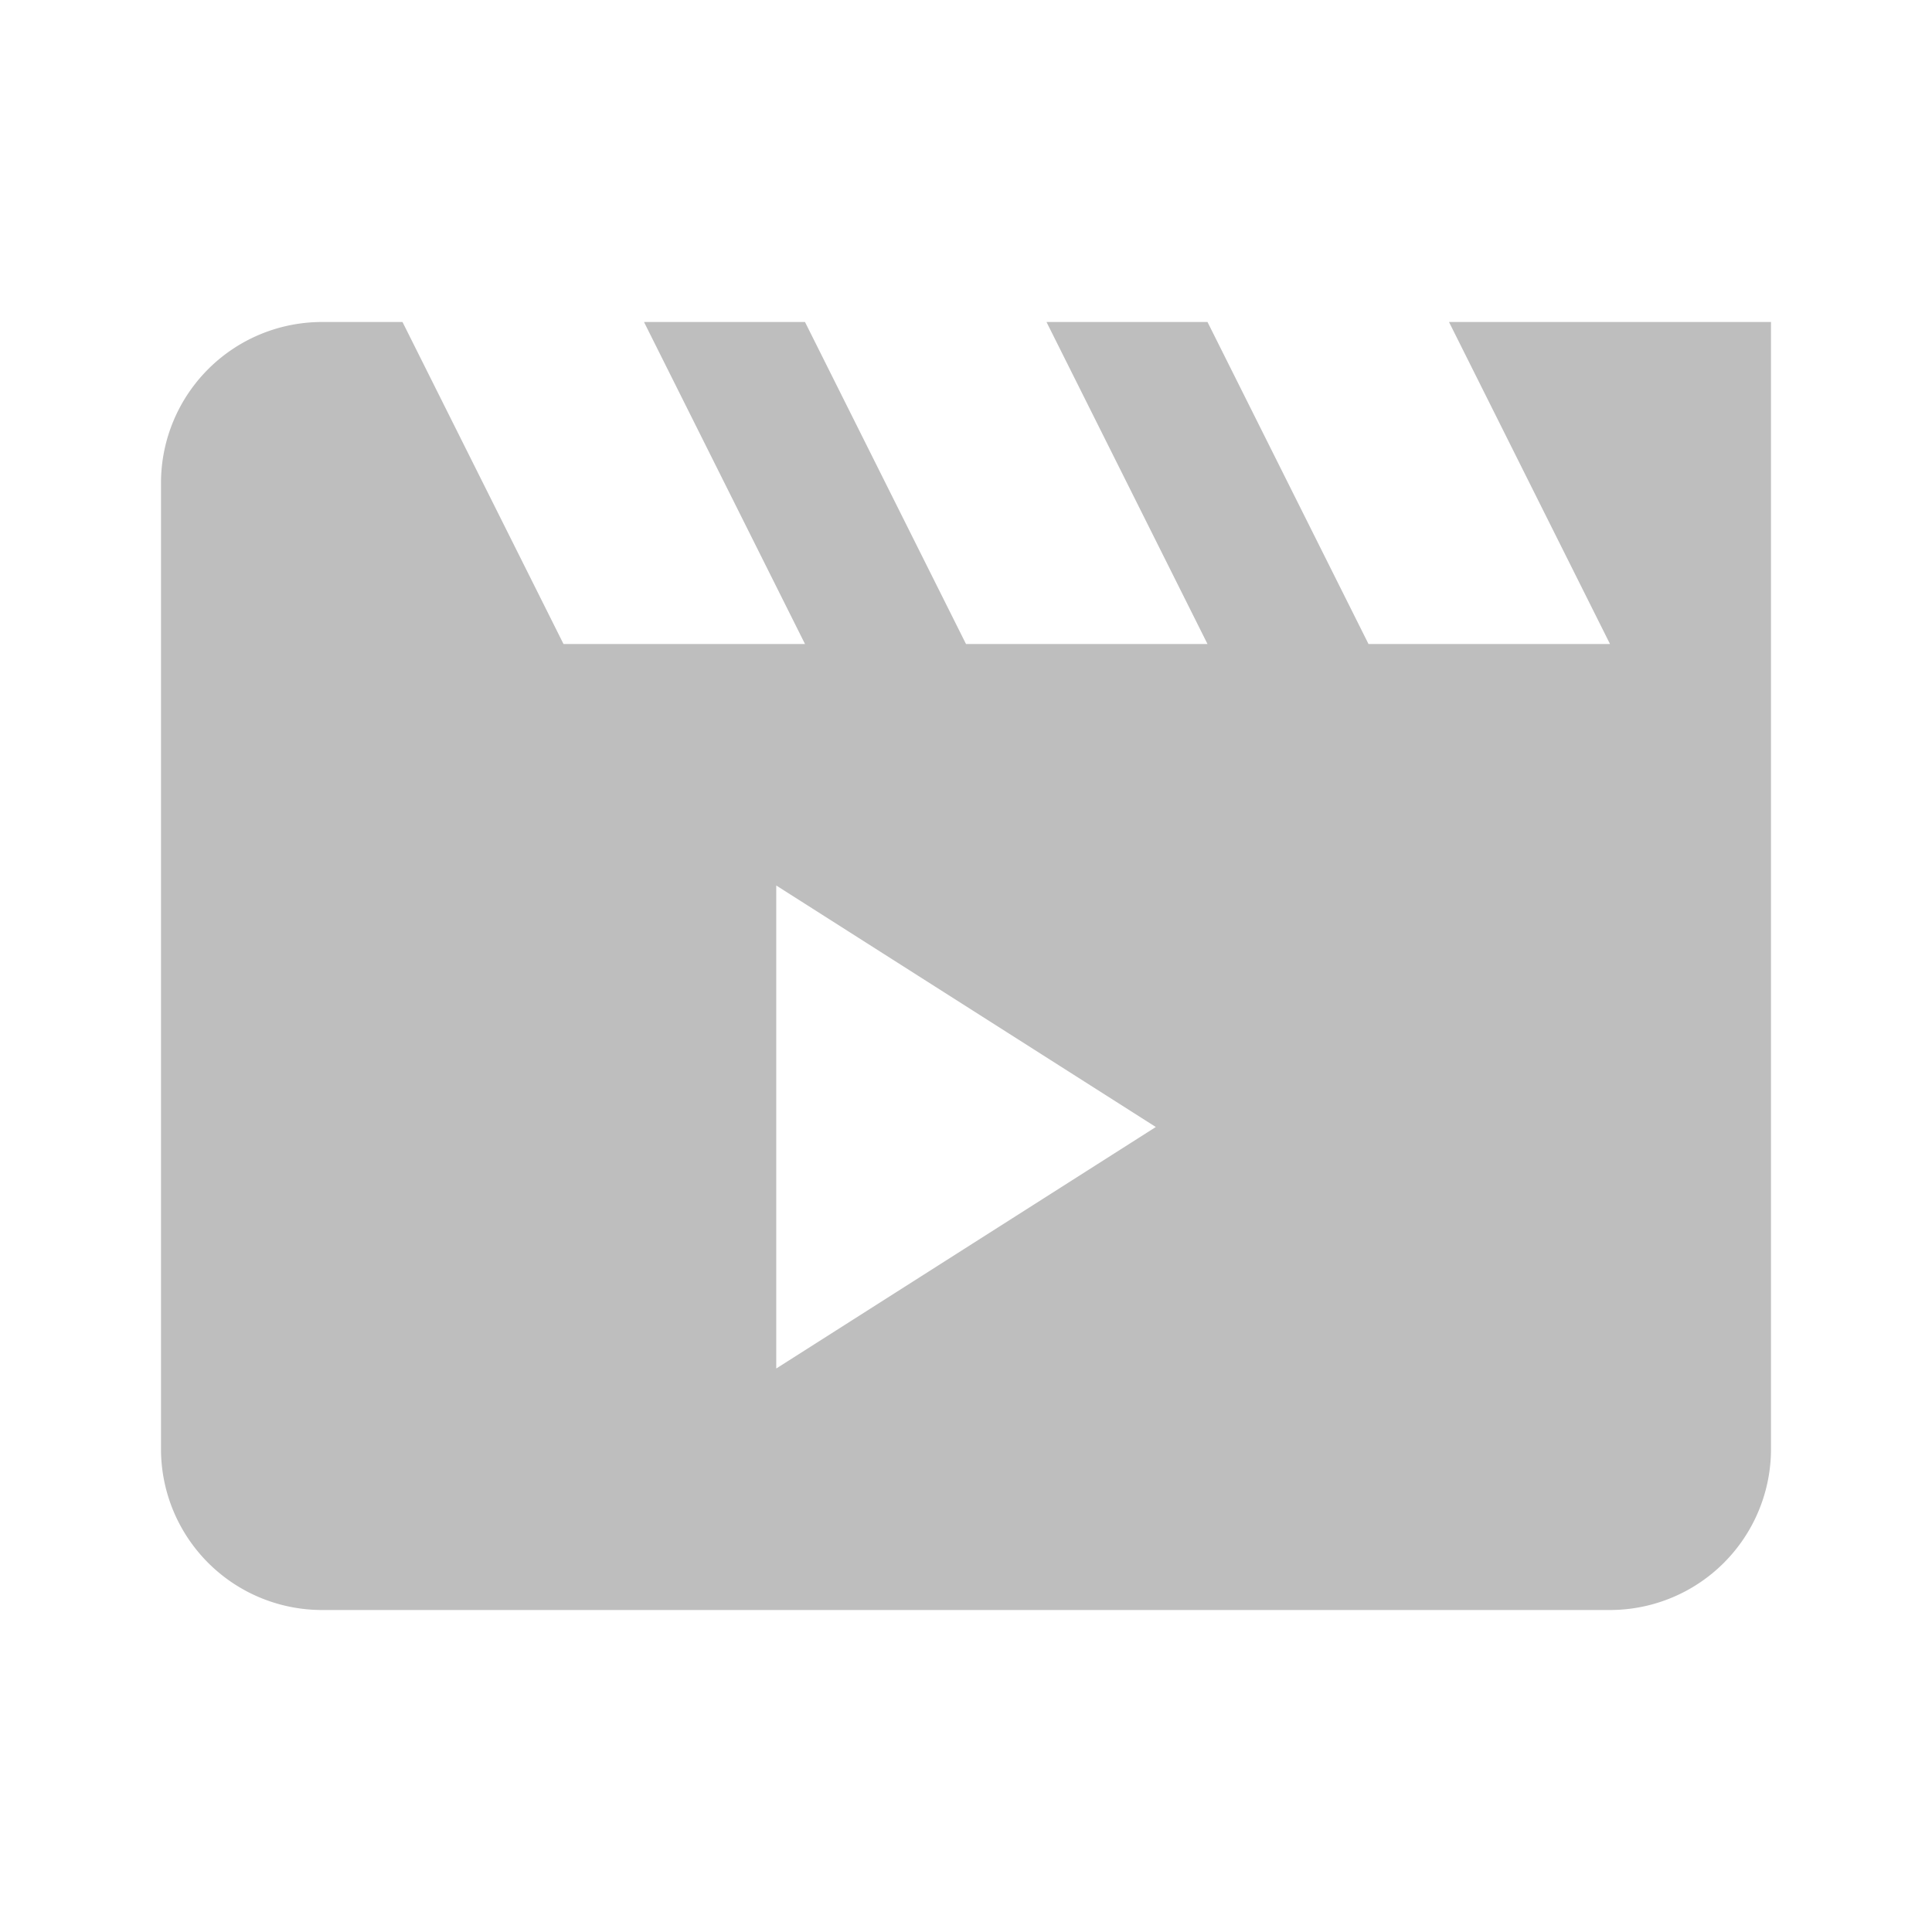
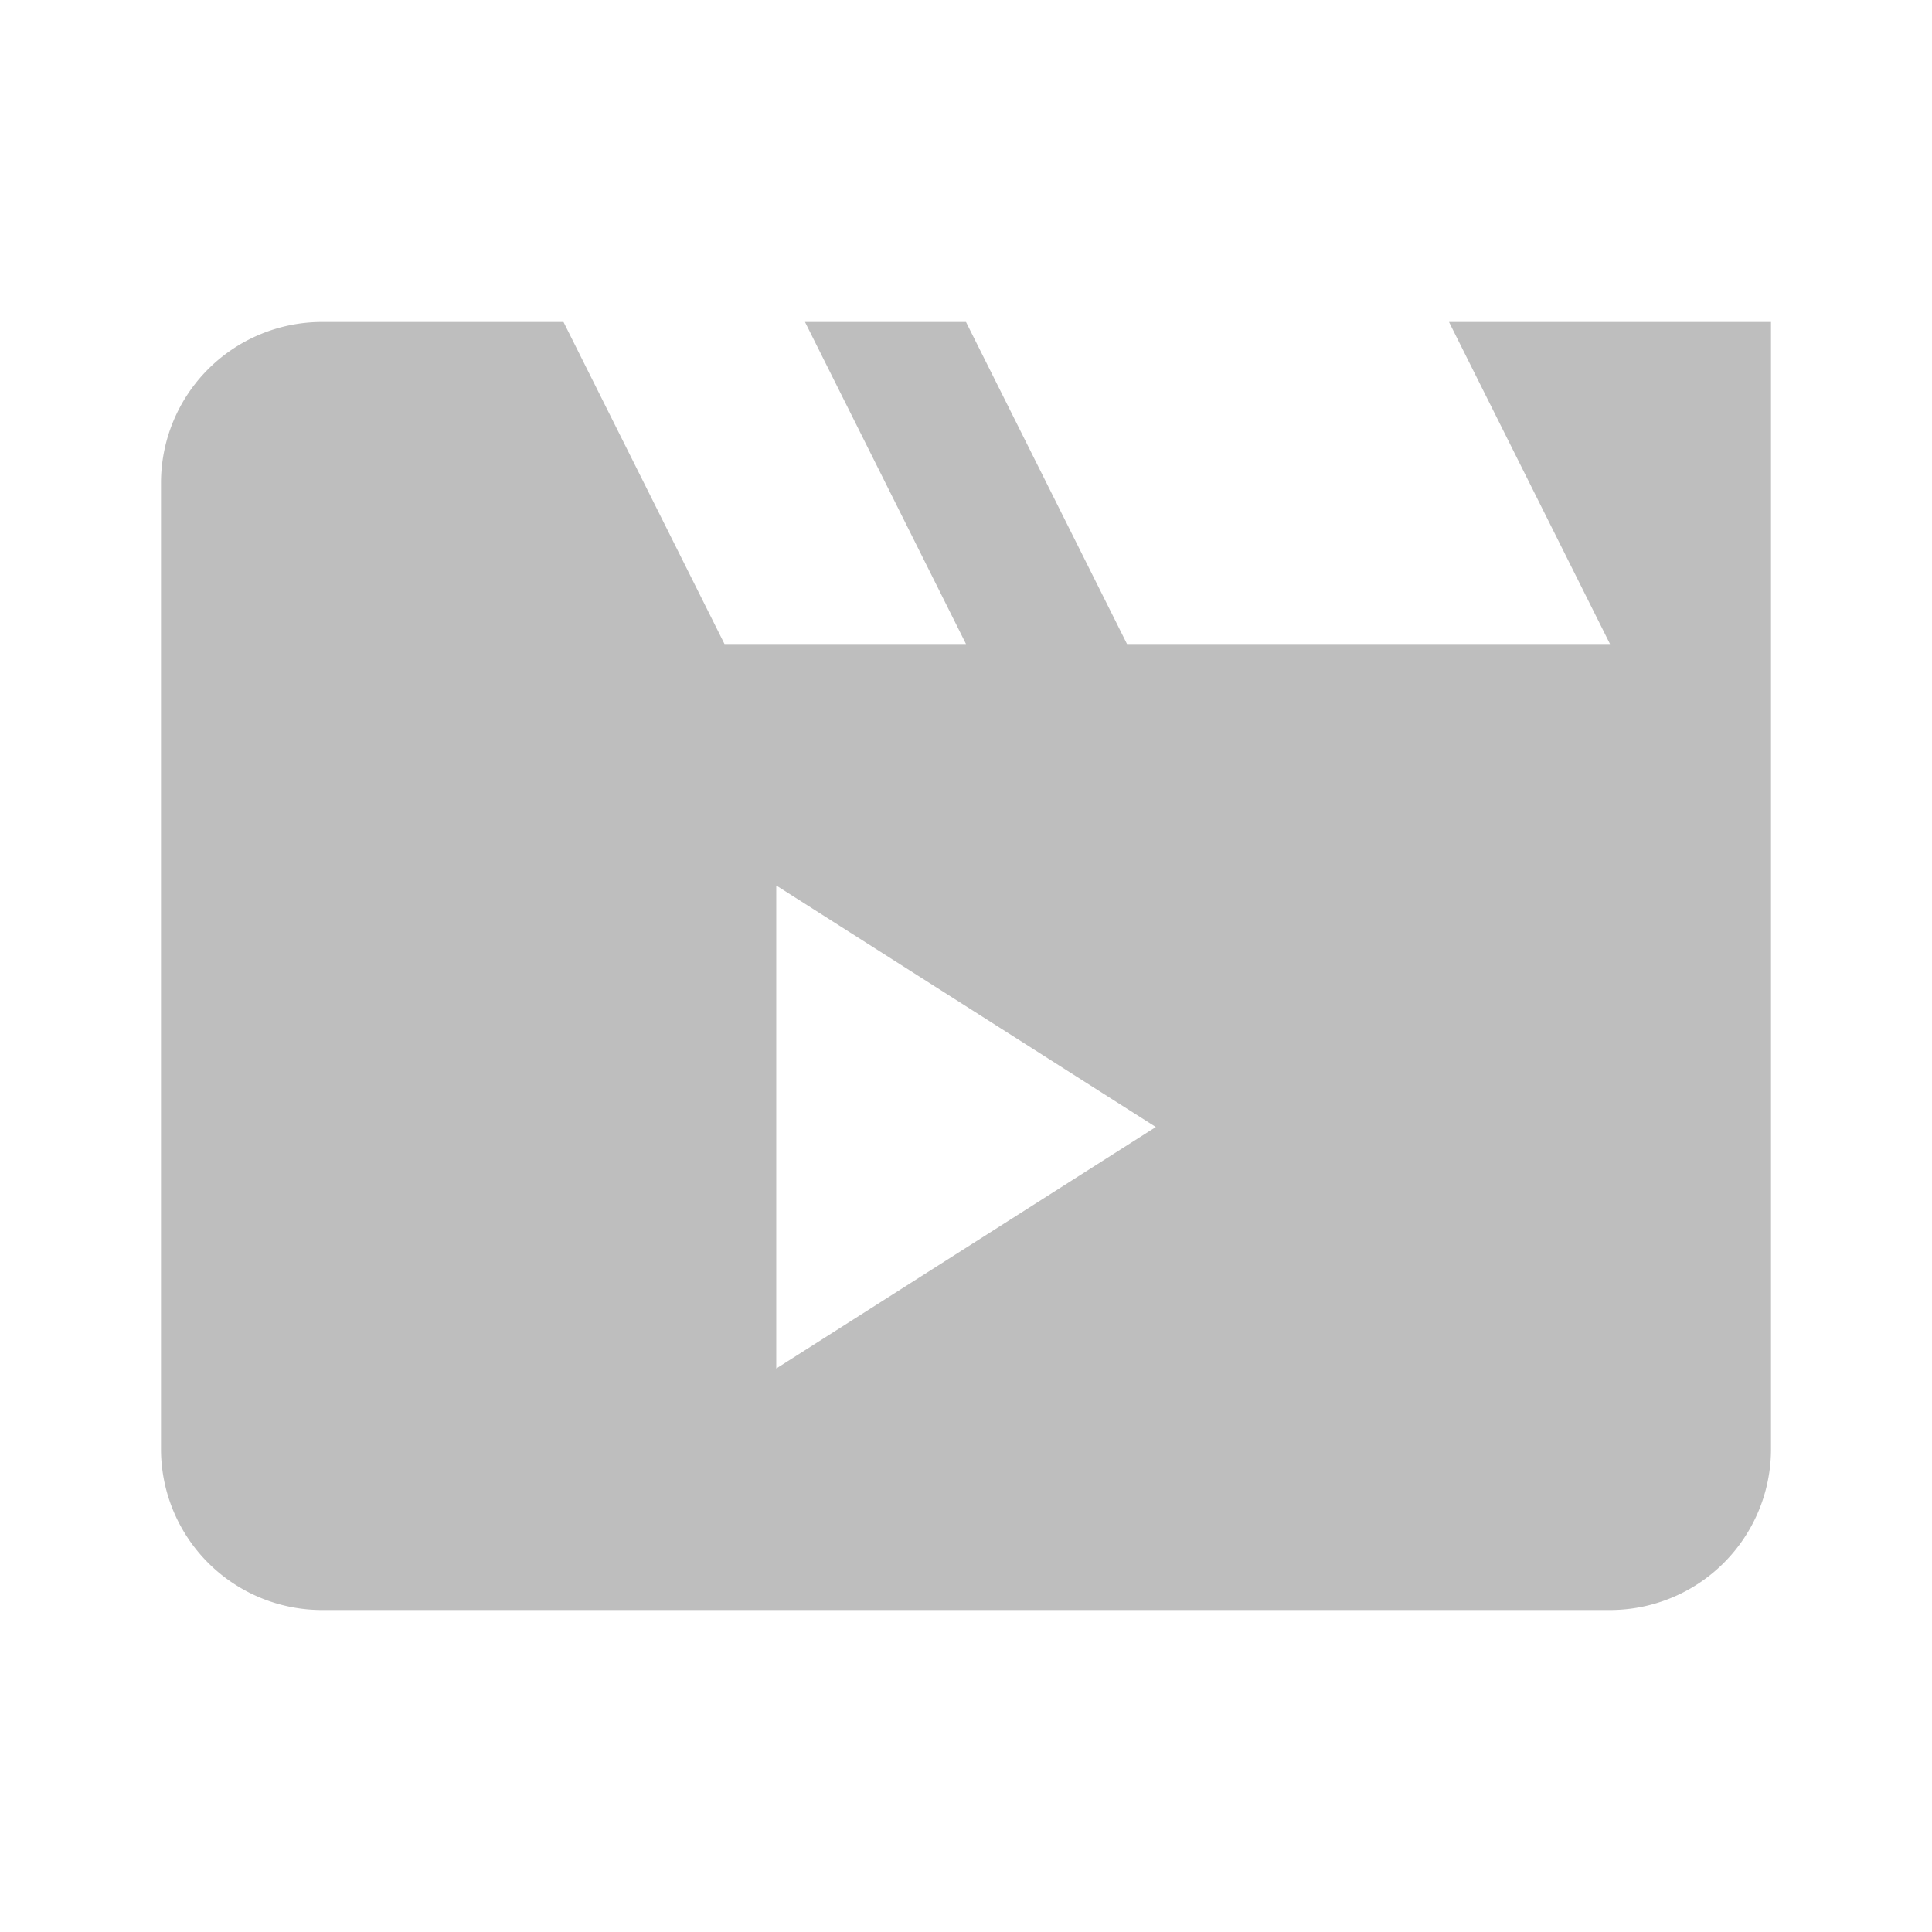
<svg xmlns="http://www.w3.org/2000/svg" height="24" viewBox="0 0 24 24" width="24">
-   <path d="m4 4a2 2 0 0 0 -2 2v12a2 2 0 0 0 2 2h16a2 2 0 0 0 2-2v-14h-4l2 4h-3l-2-4h-2l2 4h-3l-2-4h-2l2 4h-3l-2-4zm5.643 7 4.715 3-4.715 3z" fill="#bebebe" />
+   <path d="m4 4a2 2 0 0 0 -2 2v12a2 2 0 0 0 2 2h16a2 2 0 0 0 2-2v-14h-4l2 4h-3l-2-4l2 4h-3l-2-4h-2l2 4h-3l-2-4zm5.643 7 4.715 3-4.715 3z" fill="#bebebe" />
</svg>